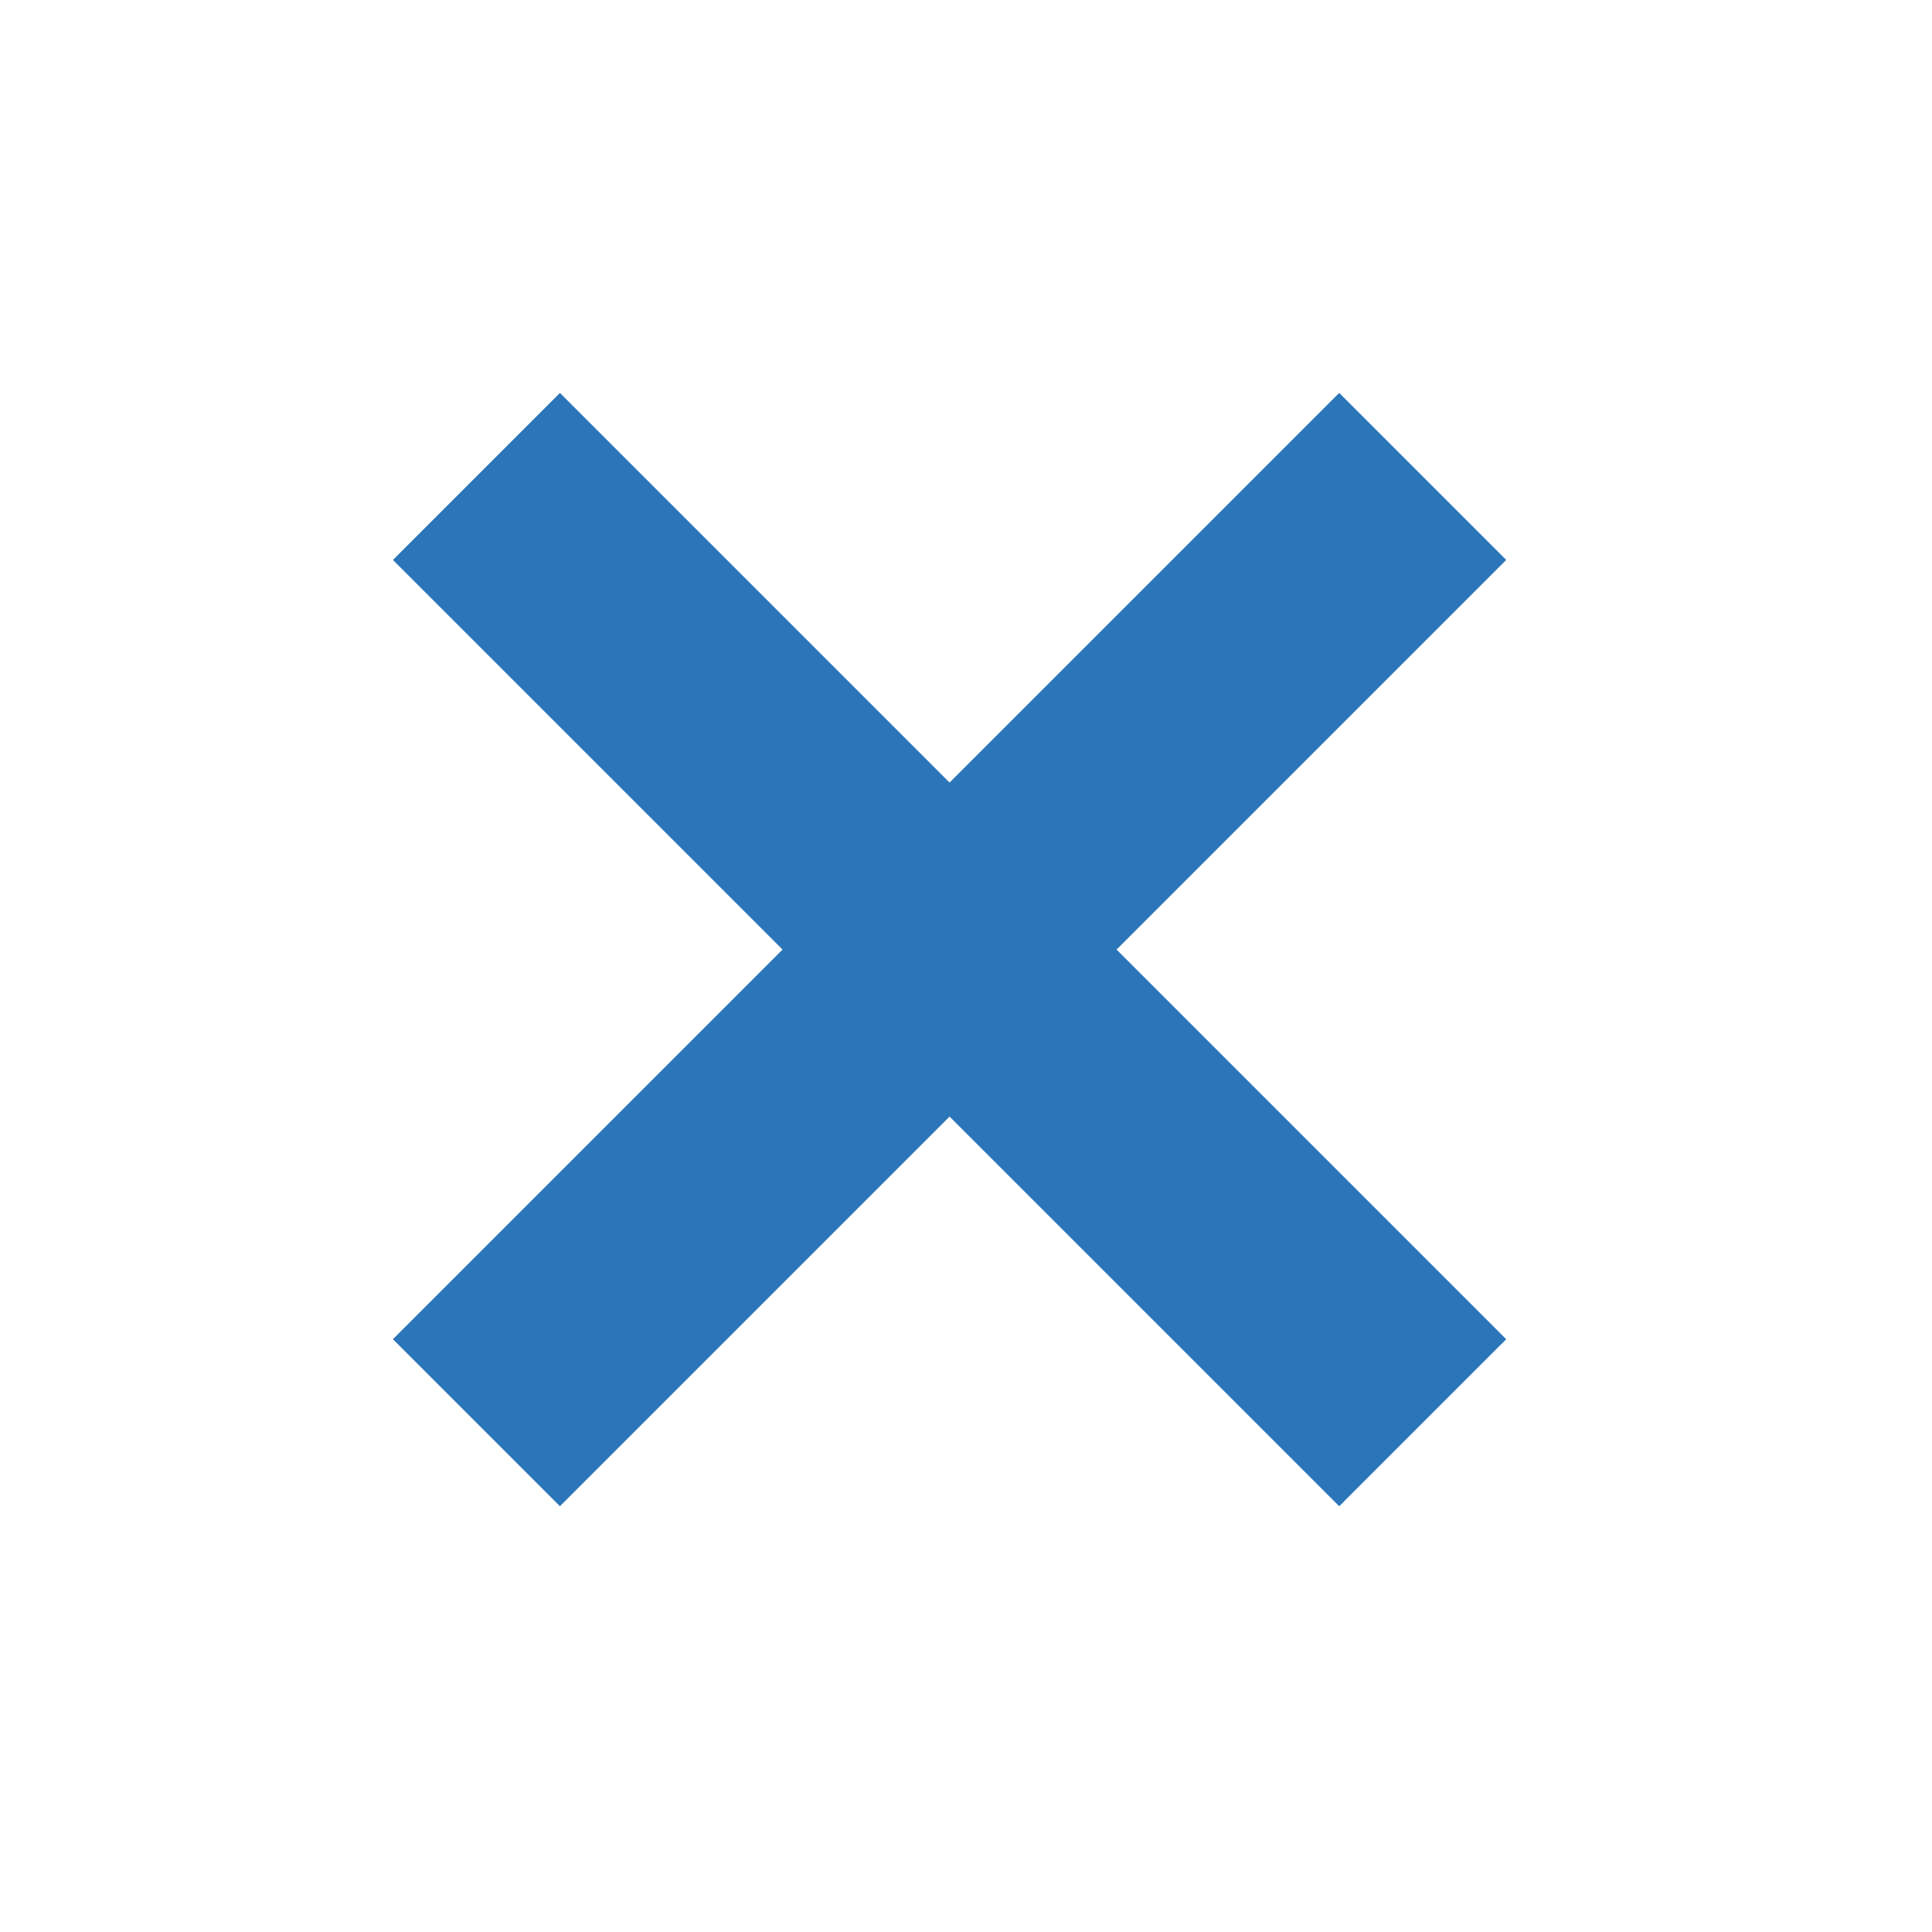
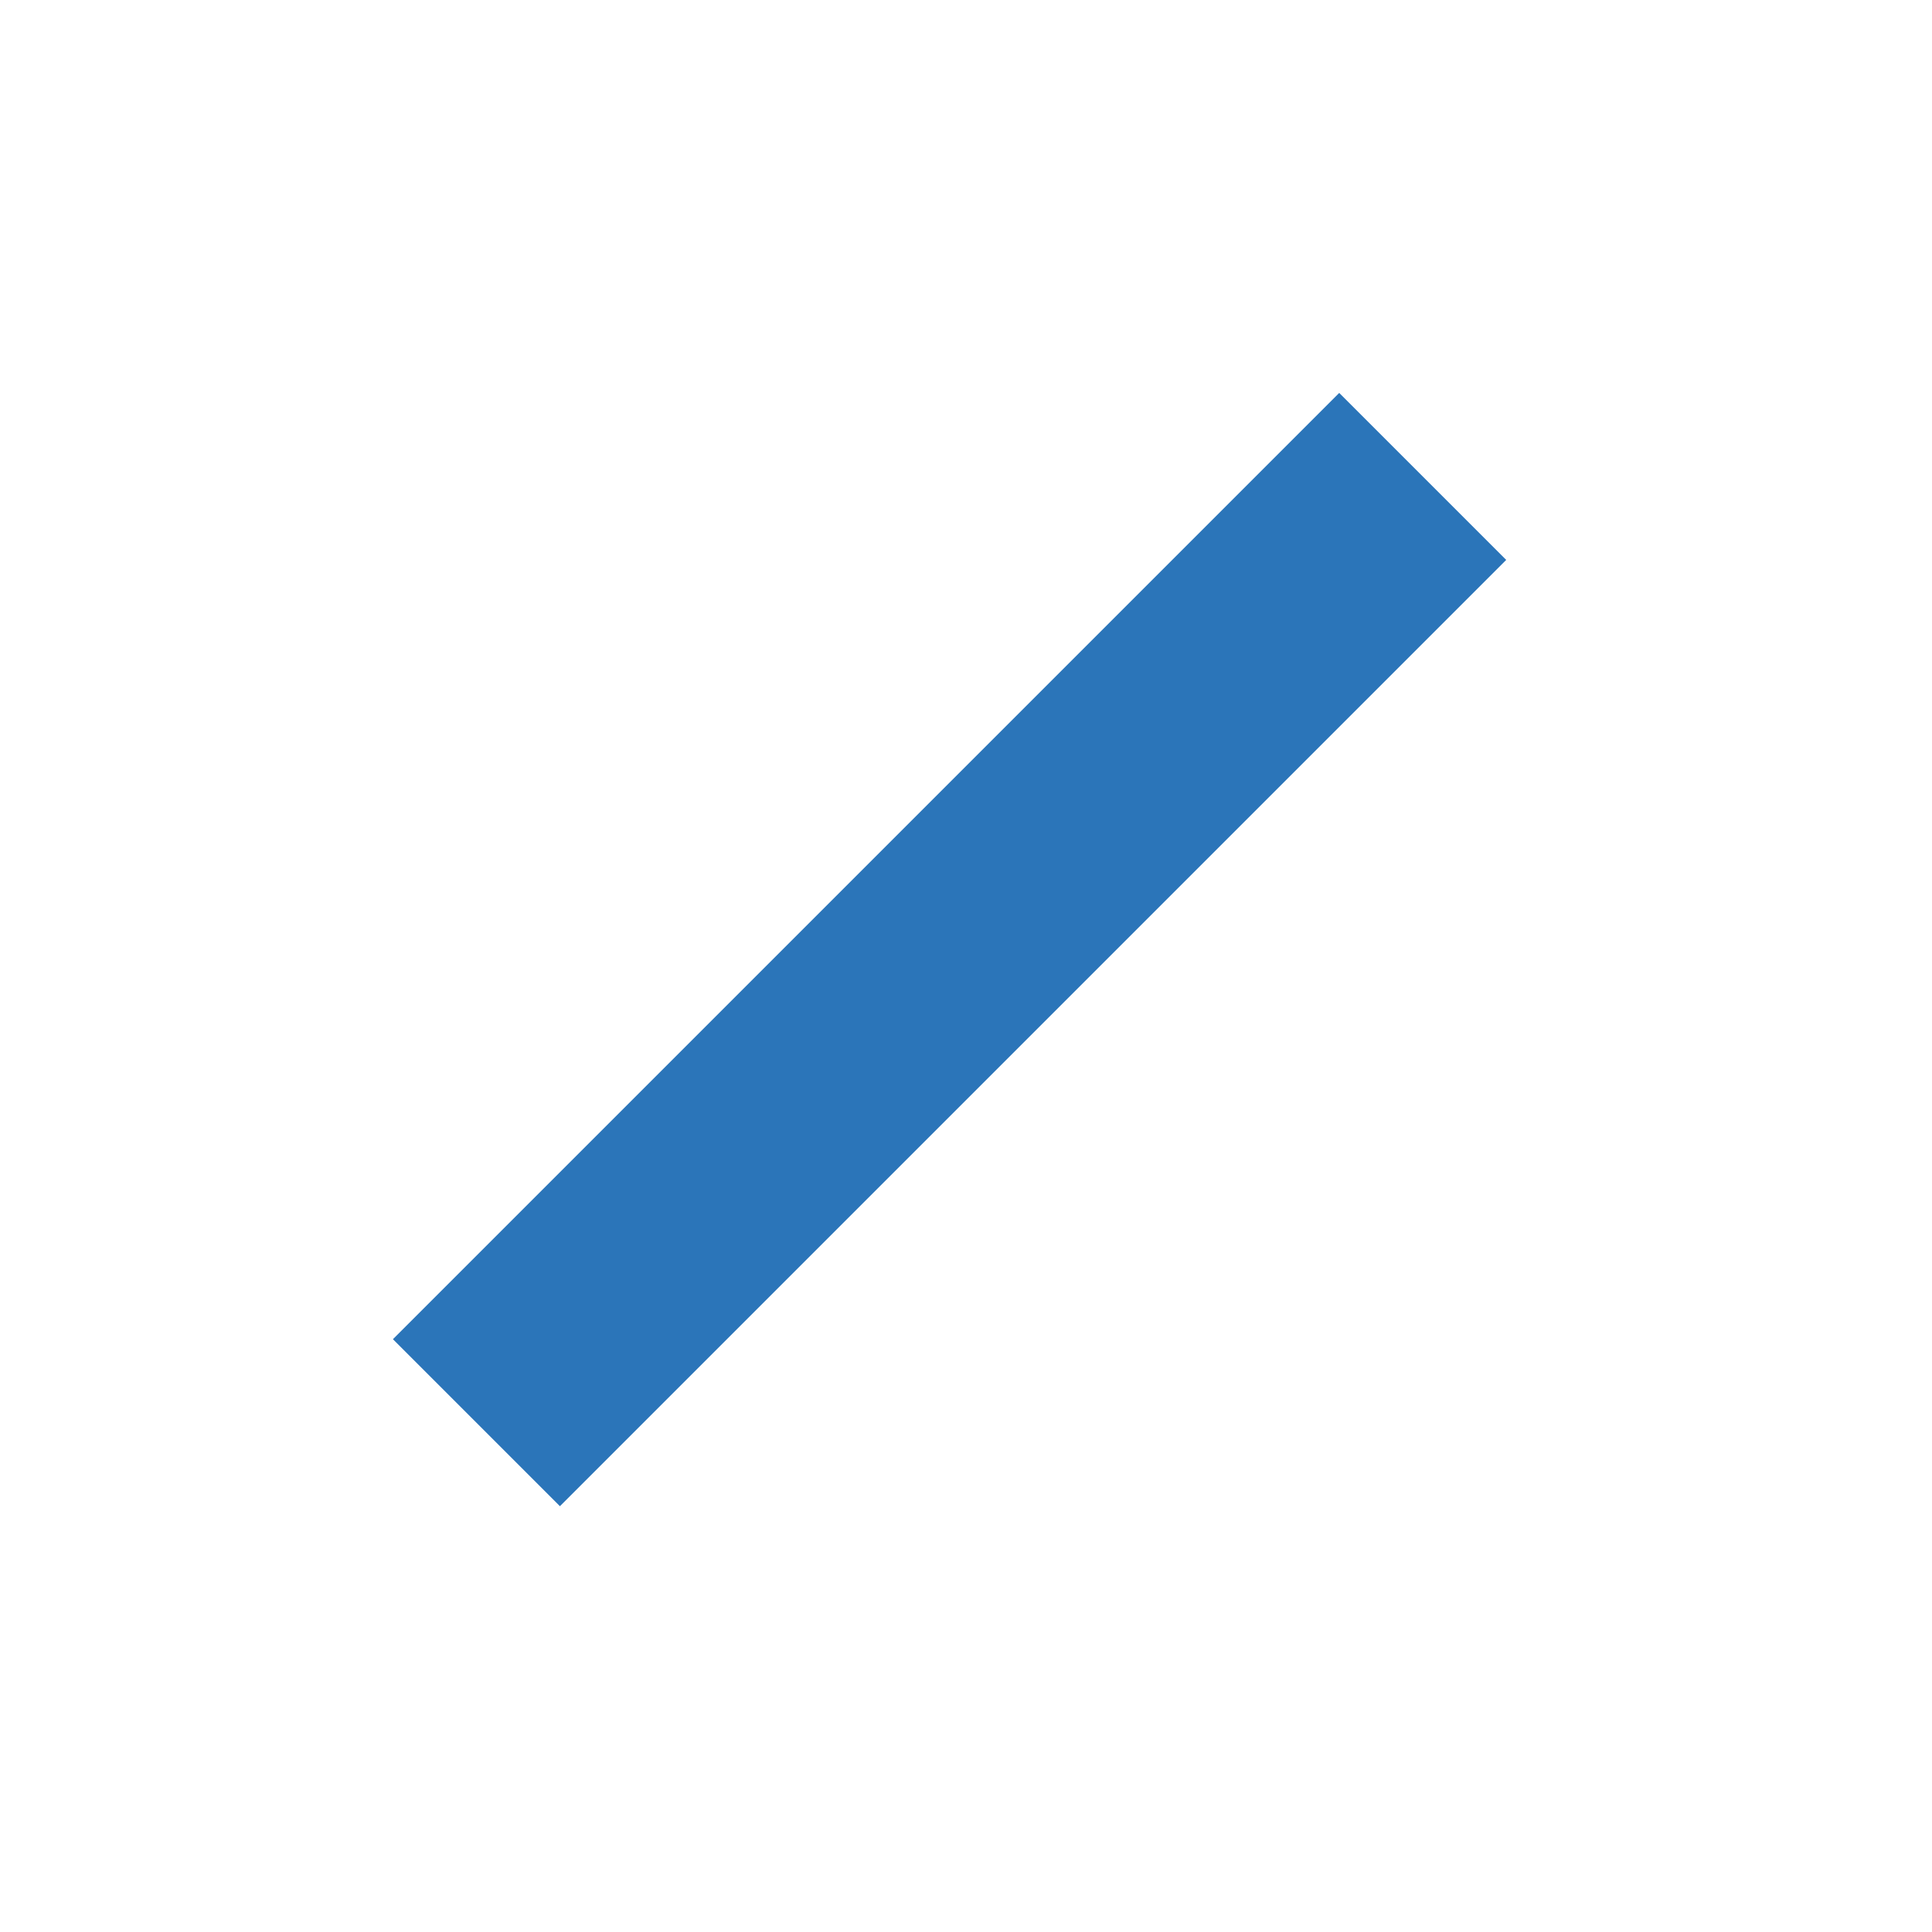
<svg xmlns="http://www.w3.org/2000/svg" width="49" height="49" viewBox="0 0 49 49" fill="none">
-   <rect x="14.201" y="9.966" width="33.941" height="5.99" transform="rotate(45 14.201 9.966)" fill="#2B75B9" />
  <rect x="38.201" y="14.201" width="33.941" height="5.99" transform="rotate(135 38.201 14.201)" fill="#2B75B9" />
</svg>